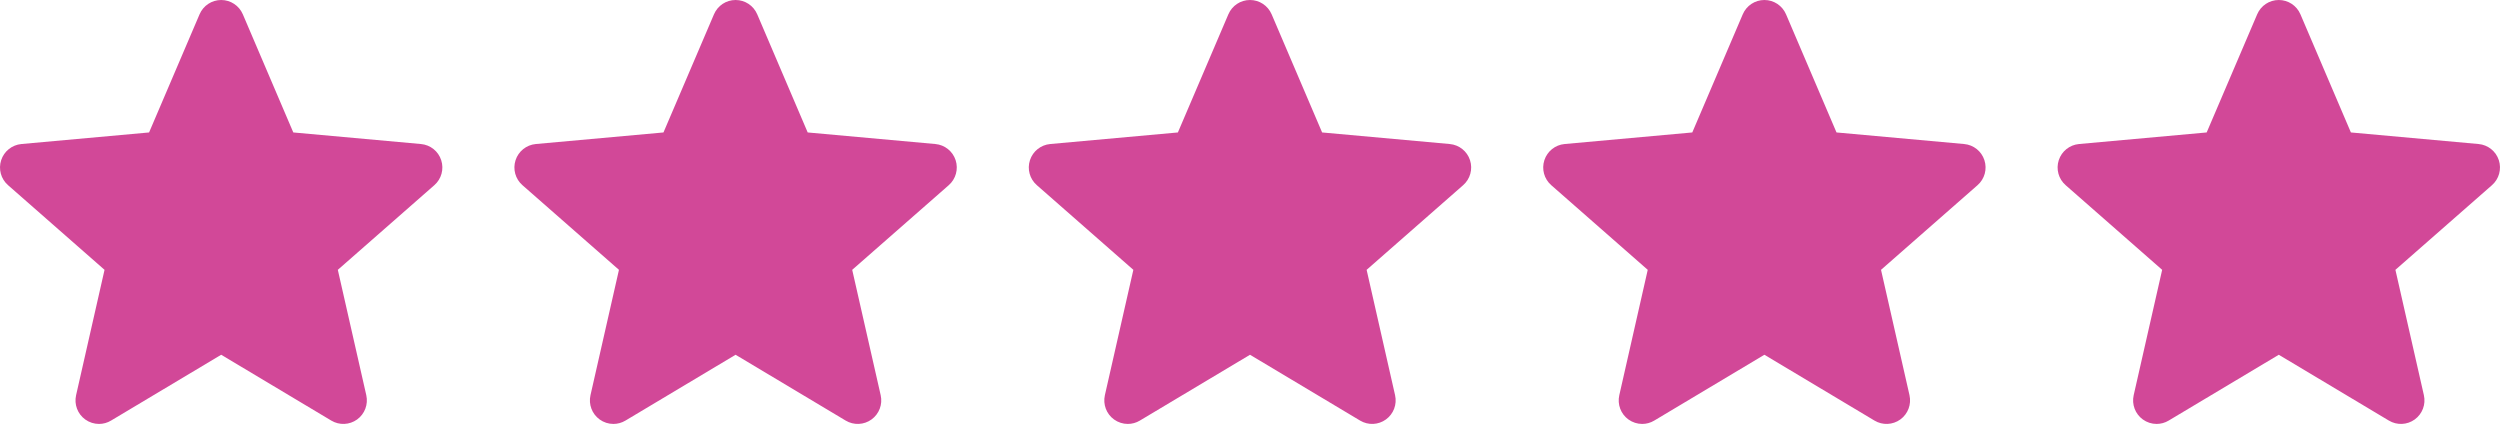
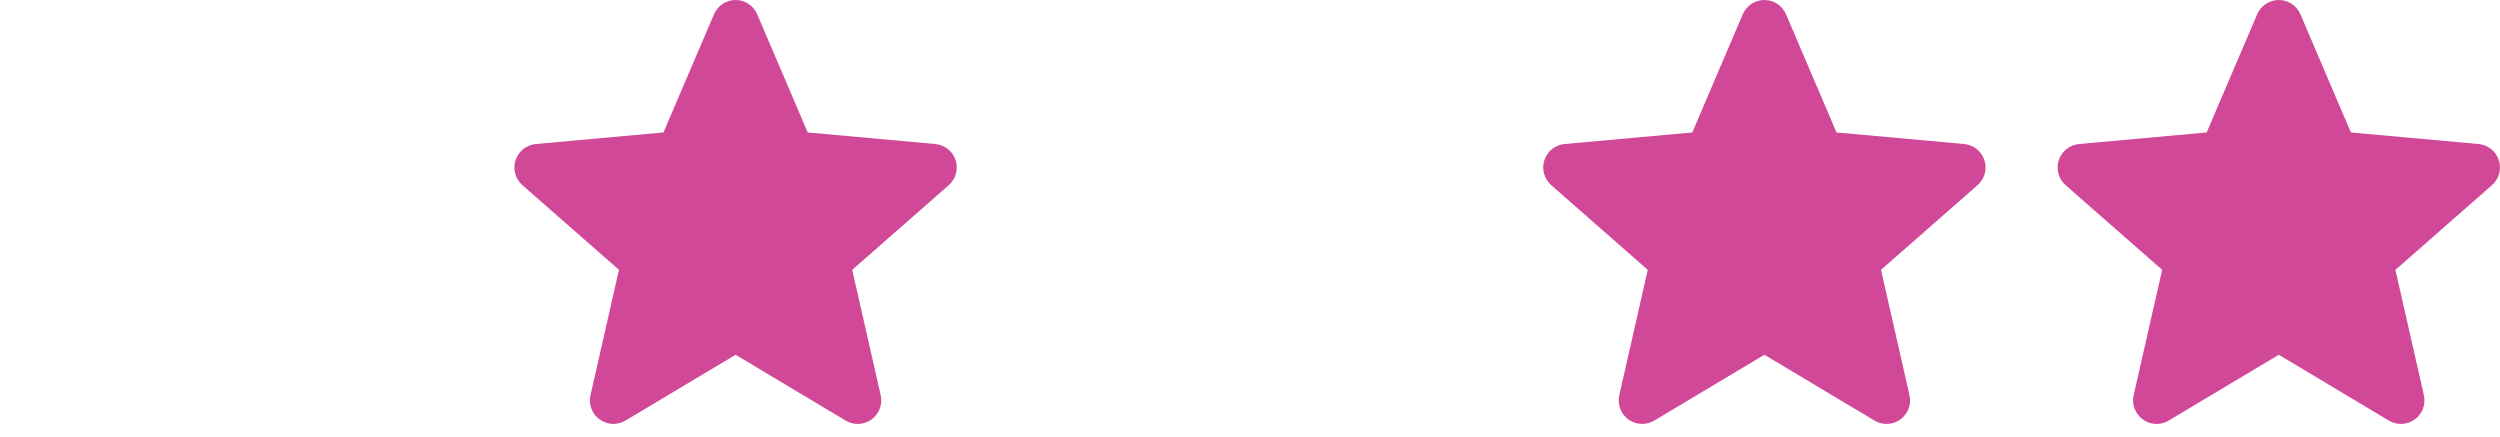
<svg xmlns="http://www.w3.org/2000/svg" width="103" height="18" viewBox="0 0 103 18" fill="none">
-   <path d="M18.178 6.6C18.059 6.231 17.732 5.969 17.344 5.934L12.084 5.457L10.004 0.588C9.85 0.231 9.501 0 9.113 0C8.725 0 8.376 0.231 8.222 0.589L6.142 5.457L0.881 5.934C0.494 5.97 0.168 6.231 0.048 6.6C-0.072 6.969 0.039 7.374 0.331 7.629L4.307 11.117L3.135 16.282C3.049 16.661 3.196 17.054 3.511 17.282C3.681 17.404 3.879 17.466 4.079 17.466C4.251 17.466 4.422 17.42 4.575 17.328L9.113 14.616L13.649 17.328C13.981 17.528 14.399 17.509 14.714 17.282C15.029 17.053 15.176 16.66 15.091 16.282L13.918 11.117L17.894 7.63C18.187 7.374 18.298 6.97 18.178 6.6Z" fill="#D24898" />
  <path d="M39.372 6.6C39.252 6.231 38.925 5.969 38.538 5.934L33.277 5.457L31.197 0.588C31.044 0.231 30.695 0 30.306 0C29.918 0 29.569 0.231 29.416 0.589L27.335 5.457L22.074 5.934C21.688 5.97 21.361 6.231 21.241 6.6C21.121 6.969 21.232 7.374 21.524 7.629L25.501 11.117L24.328 16.282C24.242 16.661 24.39 17.054 24.705 17.282C24.874 17.404 25.072 17.466 25.272 17.466C25.444 17.466 25.615 17.42 25.769 17.328L30.306 14.616L34.842 17.328C35.174 17.528 35.593 17.509 35.907 17.282C36.222 17.053 36.37 16.66 36.284 16.282L35.111 11.117L39.088 7.63C39.38 7.374 39.492 6.97 39.372 6.6Z" fill="#D24898" />
-   <path d="M60.565 6.6C60.446 6.231 60.118 5.969 59.731 5.934L54.471 5.457L52.391 0.588C52.237 0.231 51.888 0 51.5 0C51.112 0 50.762 0.231 50.609 0.589L48.529 5.457L43.267 5.934C42.881 5.97 42.554 6.231 42.434 6.6C42.314 6.969 42.425 7.374 42.718 7.629L46.694 11.117L45.521 16.282C45.436 16.661 45.583 17.054 45.898 17.282C46.068 17.404 46.266 17.466 46.465 17.466C46.638 17.466 46.809 17.42 46.962 17.328L51.5 14.616L56.036 17.328C56.368 17.528 56.786 17.509 57.1 17.282C57.416 17.053 57.563 16.66 57.477 16.282L56.305 11.117L60.281 7.63C60.573 7.374 60.685 6.97 60.565 6.6Z" fill="#D24898" />
  <path d="M81.758 6.6C81.639 6.231 81.312 5.969 80.924 5.934L75.664 5.457L73.584 0.588C73.43 0.231 73.081 0 72.693 0C72.305 0 71.956 0.231 71.802 0.589L69.722 5.457L64.461 5.934C64.074 5.97 63.748 6.231 63.628 6.6C63.508 6.969 63.619 7.374 63.911 7.629L67.887 11.117L66.715 16.282C66.629 16.661 66.776 17.054 67.091 17.282C67.261 17.404 67.459 17.466 67.659 17.466C67.831 17.466 68.002 17.42 68.155 17.328L72.693 14.616L77.229 17.328C77.561 17.528 77.979 17.509 78.294 17.282C78.609 17.053 78.756 16.66 78.671 16.282L77.498 11.117L81.474 7.63C81.767 7.374 81.878 6.97 81.758 6.6Z" fill="#D24898" />
  <path d="M102.952 6.6C102.832 6.231 102.505 5.969 102.118 5.934L96.857 5.457L94.777 0.588C94.624 0.231 94.275 0 93.886 0C93.498 0 93.149 0.231 92.996 0.589L90.915 5.457L85.654 5.934C85.268 5.97 84.941 6.231 84.821 6.6C84.701 6.969 84.812 7.374 85.104 7.629L89.081 11.117L87.908 16.282C87.822 16.661 87.97 17.054 88.285 17.282C88.454 17.404 88.652 17.466 88.852 17.466C89.025 17.466 89.195 17.42 89.349 17.328L93.886 14.616L98.422 17.328C98.754 17.528 99.173 17.509 99.487 17.282C99.802 17.053 99.95 16.66 99.864 16.282L98.691 11.117L102.668 7.63C102.96 7.374 103.072 6.97 102.952 6.6Z" fill="#D24898" />
</svg>